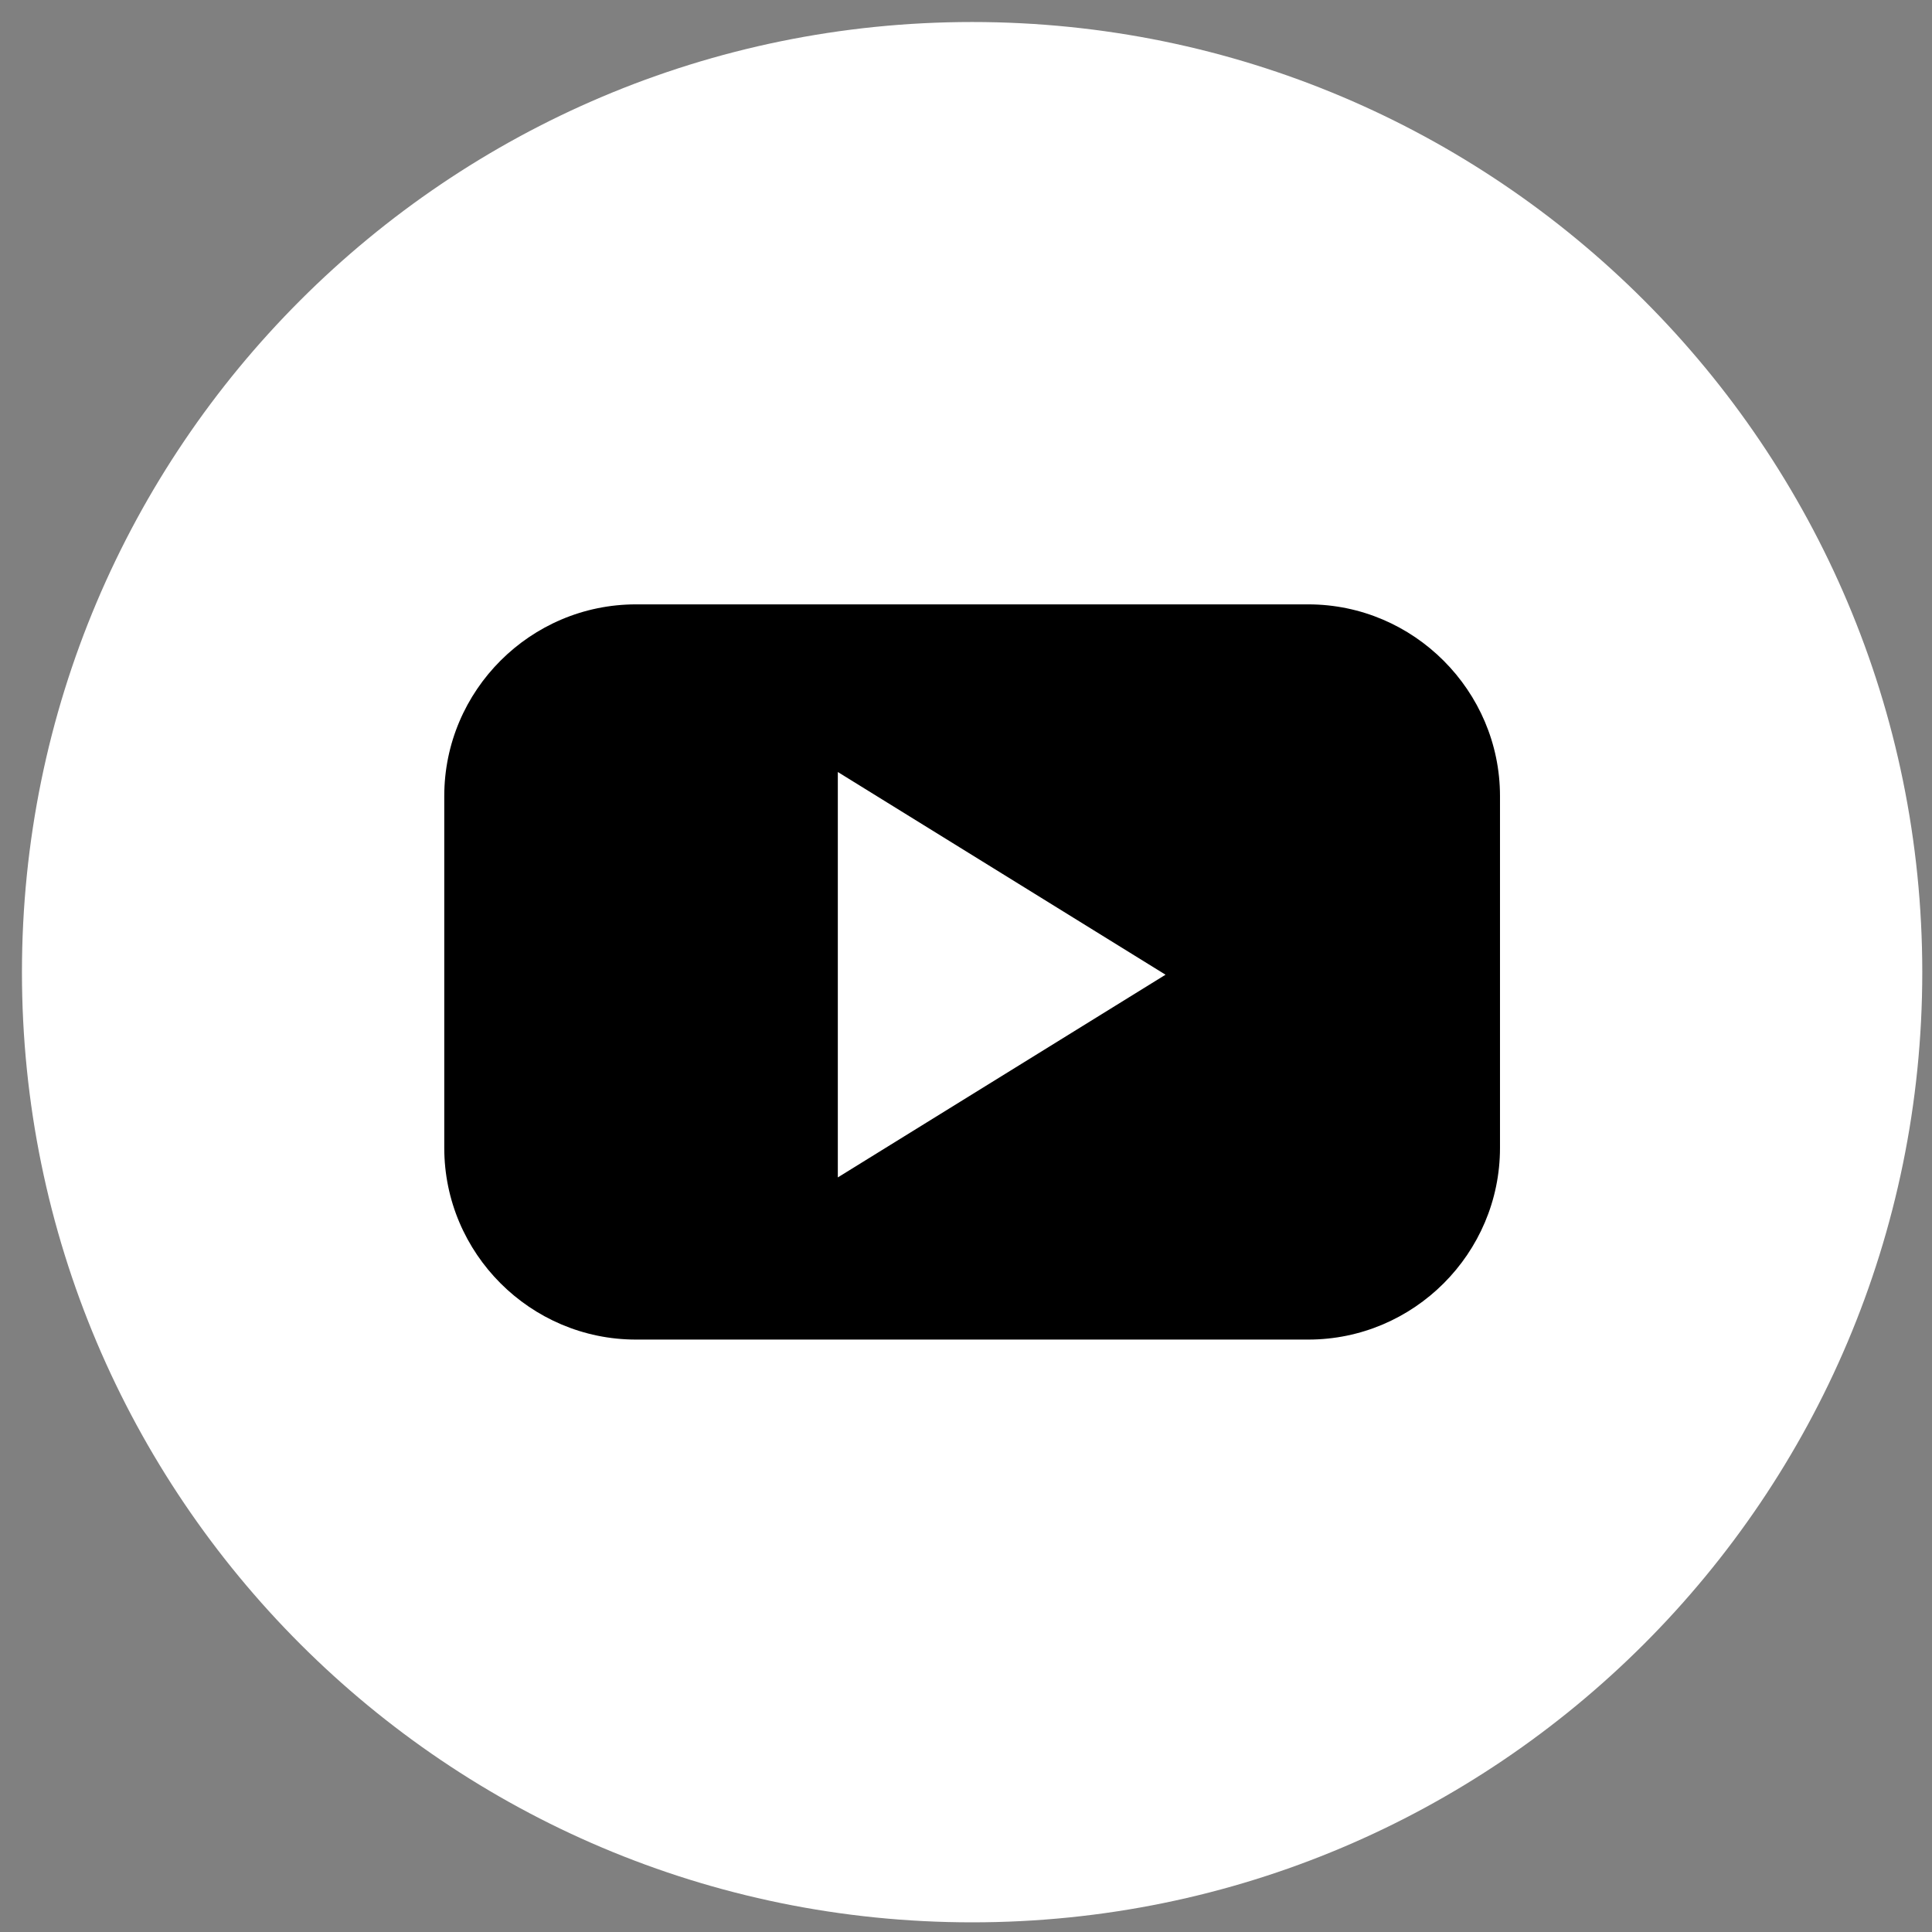
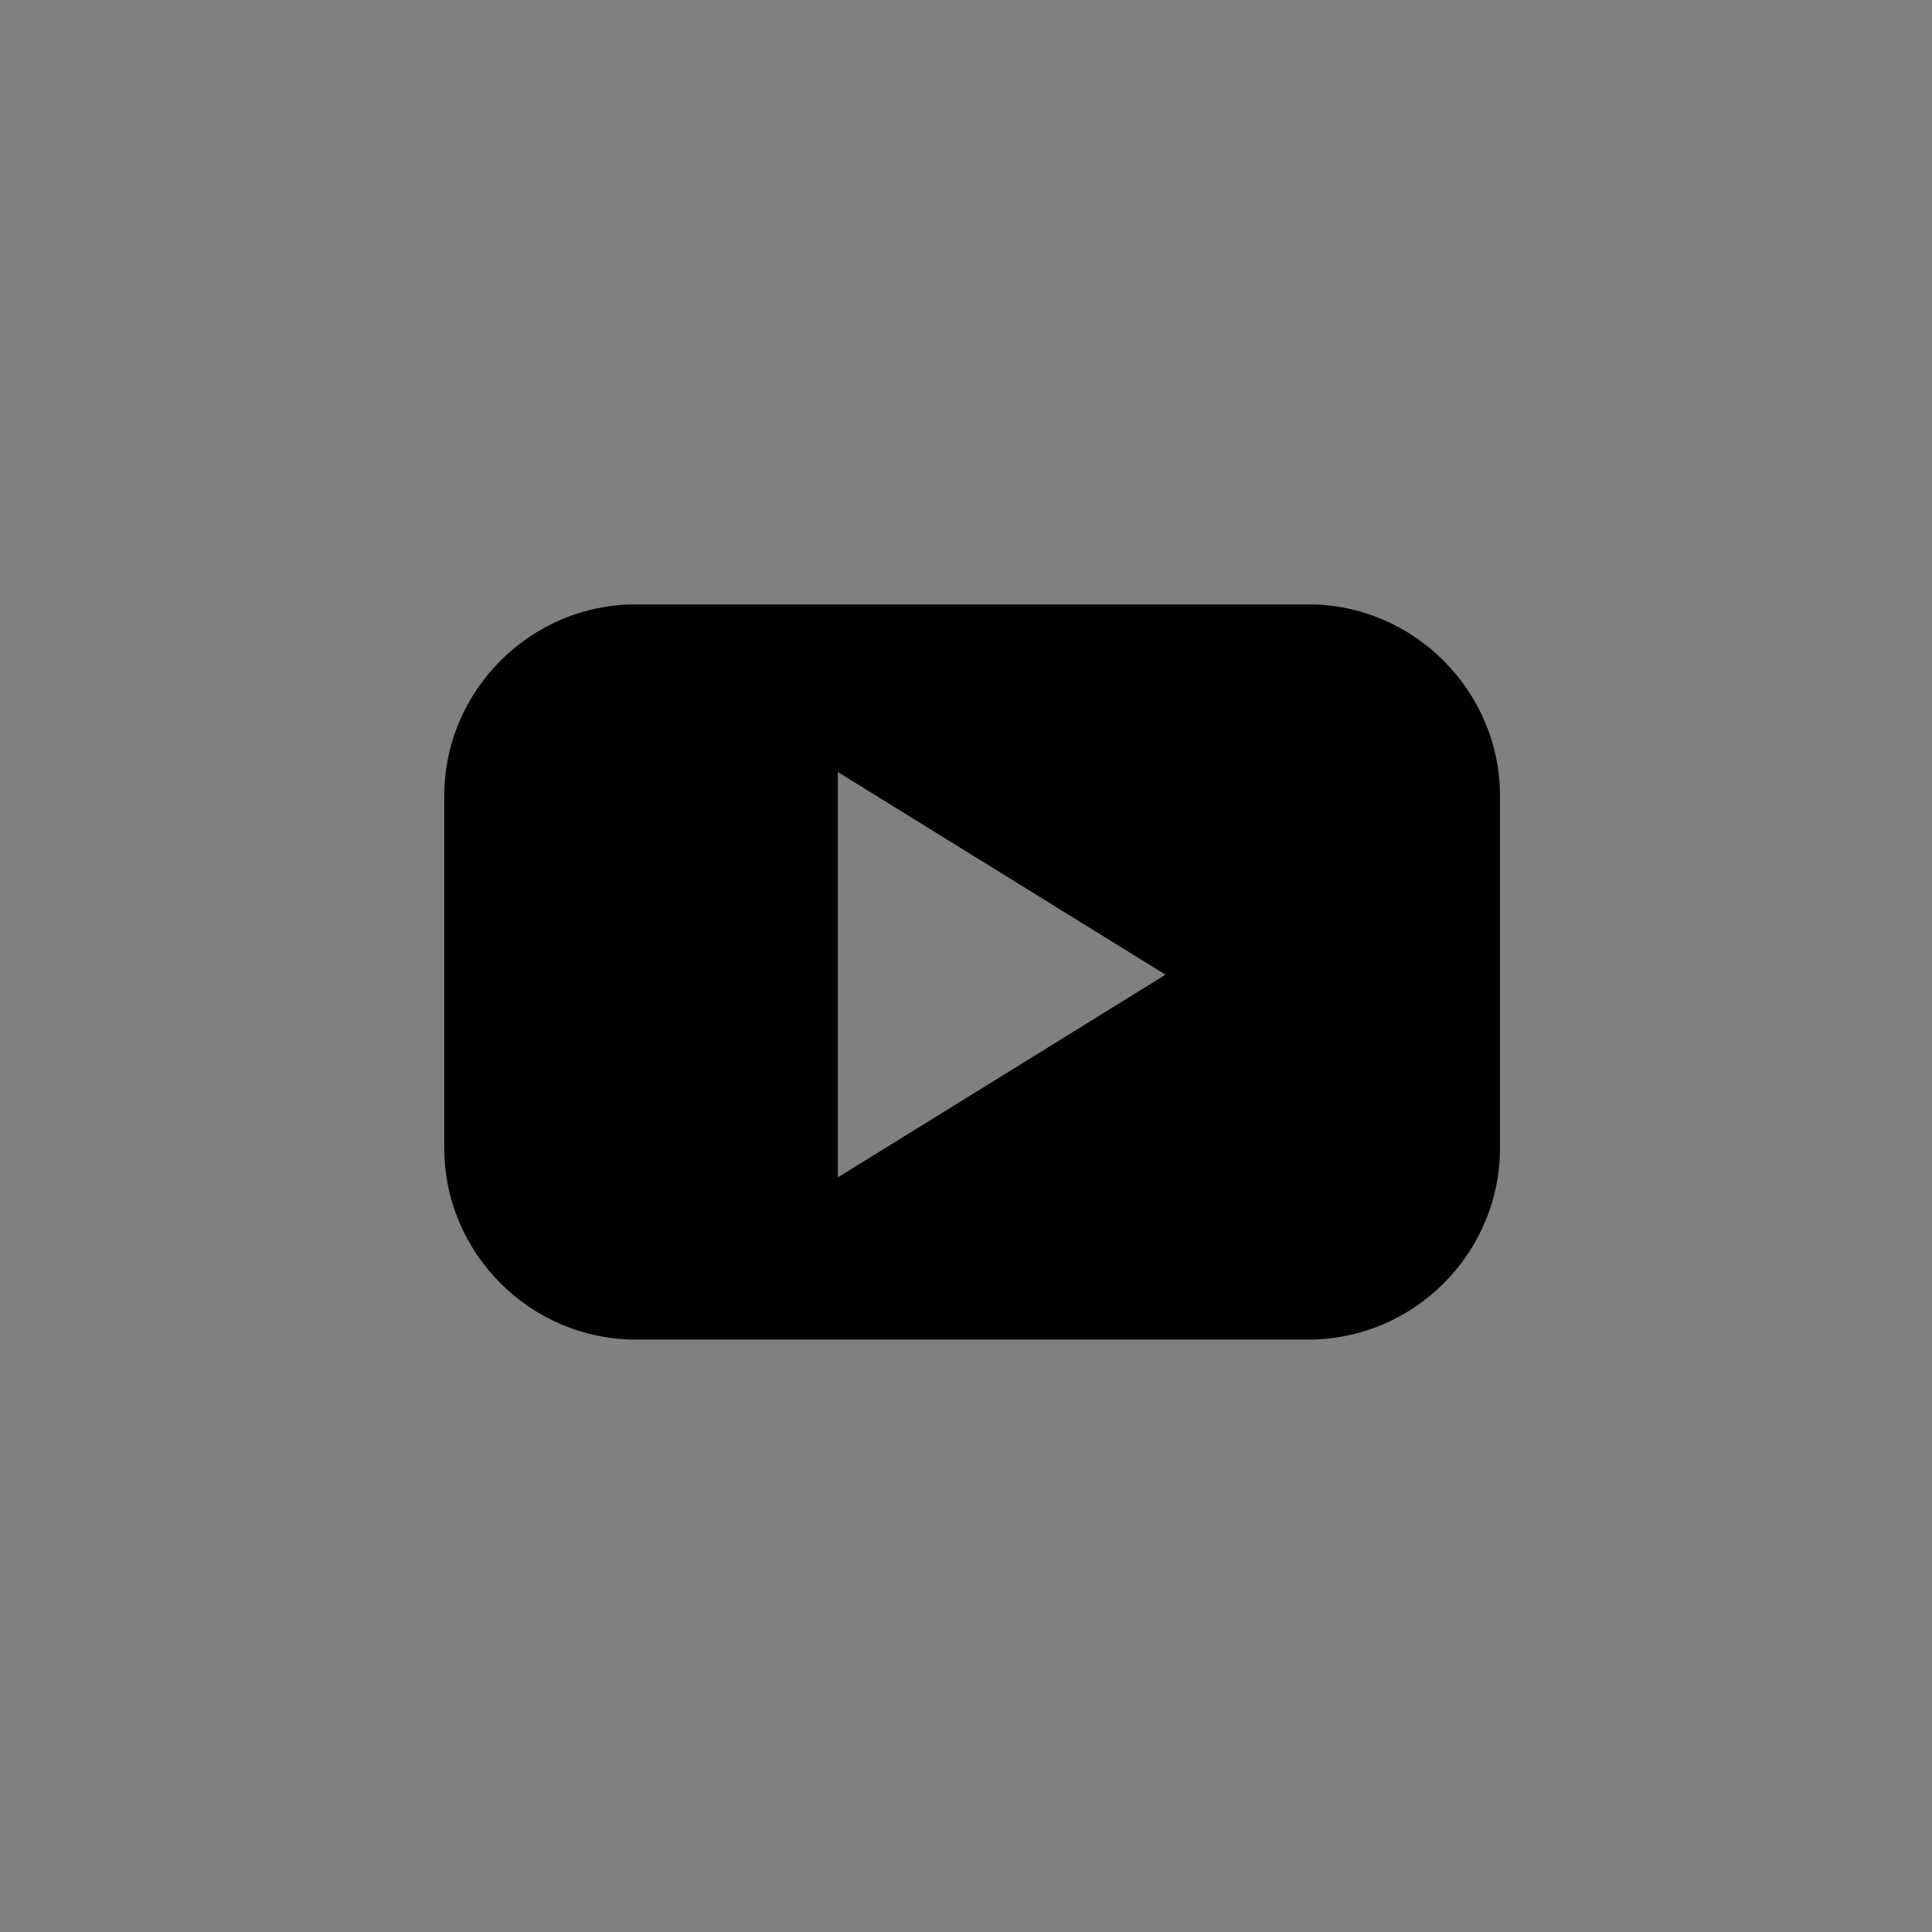
<svg xmlns="http://www.w3.org/2000/svg" width="61" height="61" viewBox="0 0 61 61" fill="none">
  <rect x="0" y="0" width="61" height="61" fill="#808080" stroke="none" />
-   <path d="M30.693 60.695C47.262 60.695 60.693 47.264 60.693 30.695C60.693 14.127 47.262 0.695 30.693 0.695C14.125 0.695 0.693 14.127 0.693 30.695C0.693 47.264 14.125 60.695 30.693 60.695Z" fill="white" />
  <path d="M41.307 19.082H20.08C16.747 19.082 14.027 21.802 14.027 25.135V36.242C14.027 39.575 16.747 42.295 20.08 42.295H41.307C44.64 42.295 47.36 39.575 47.36 36.242V25.135C47.36 21.815 44.64 19.082 41.307 19.082ZM31.627 33.975L26.453 37.175V30.775V24.375L31.627 27.575L36.8 30.775L31.627 33.975Z" fill="black" />
</svg>